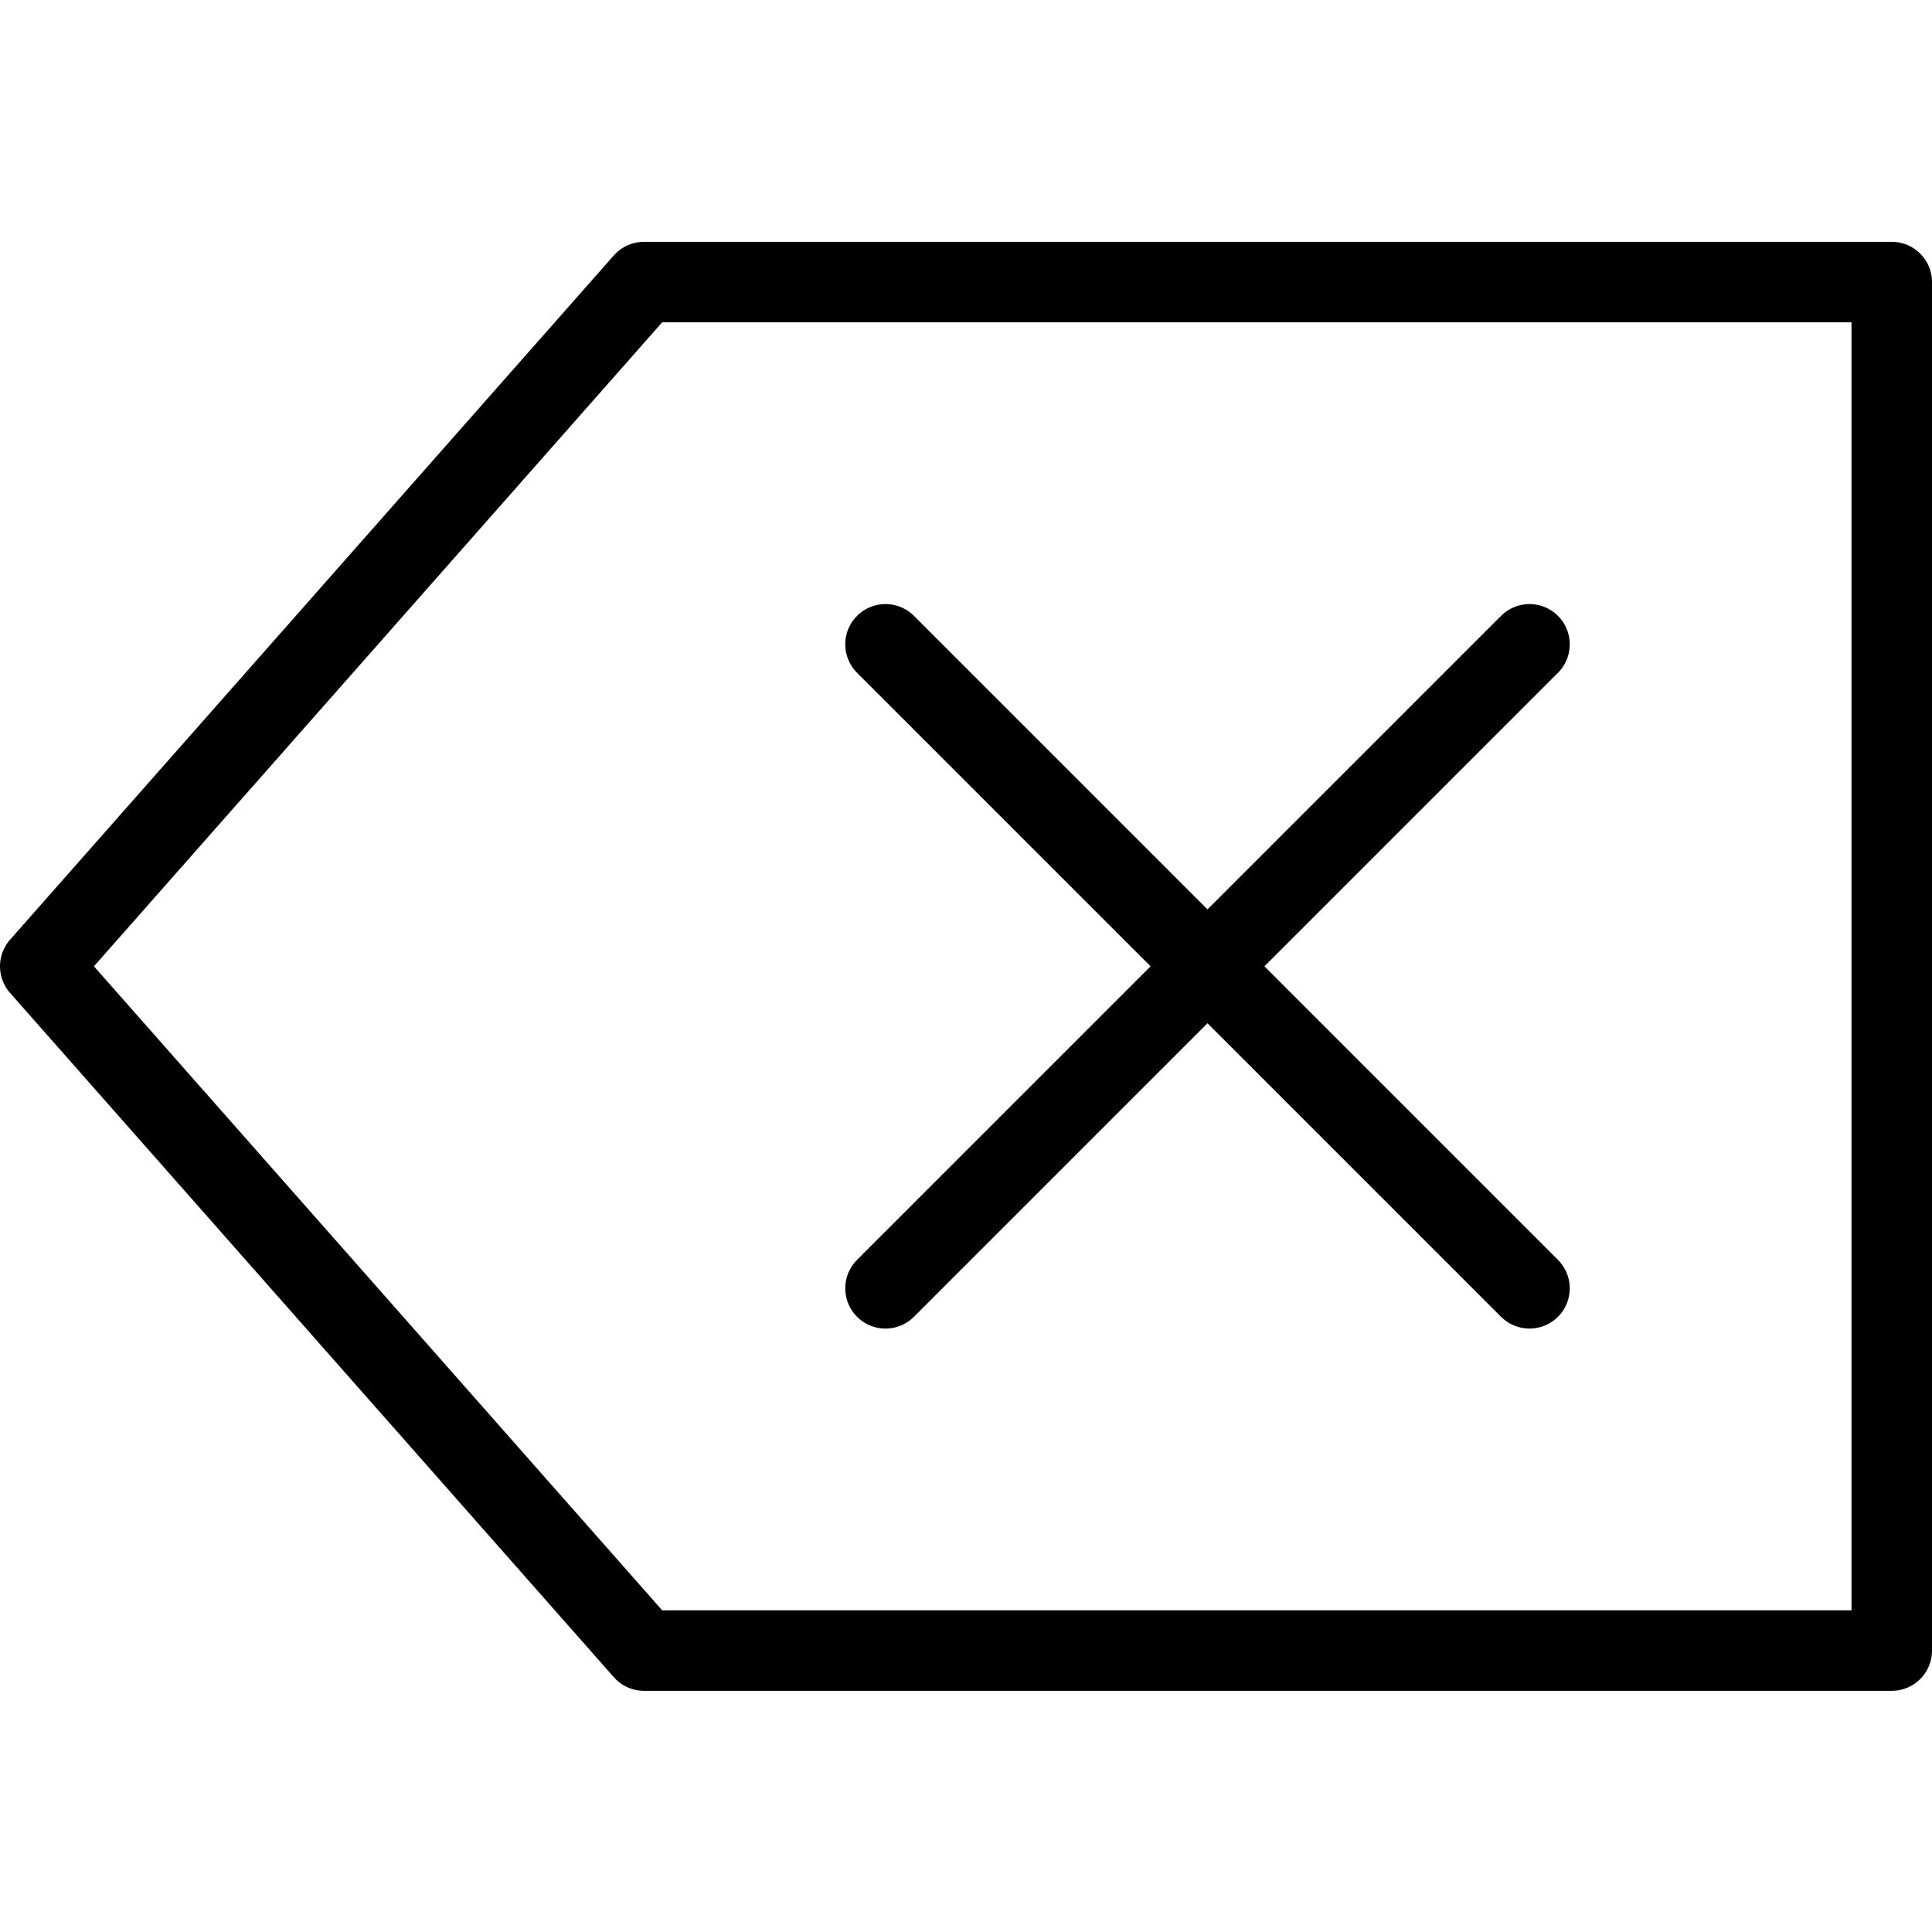
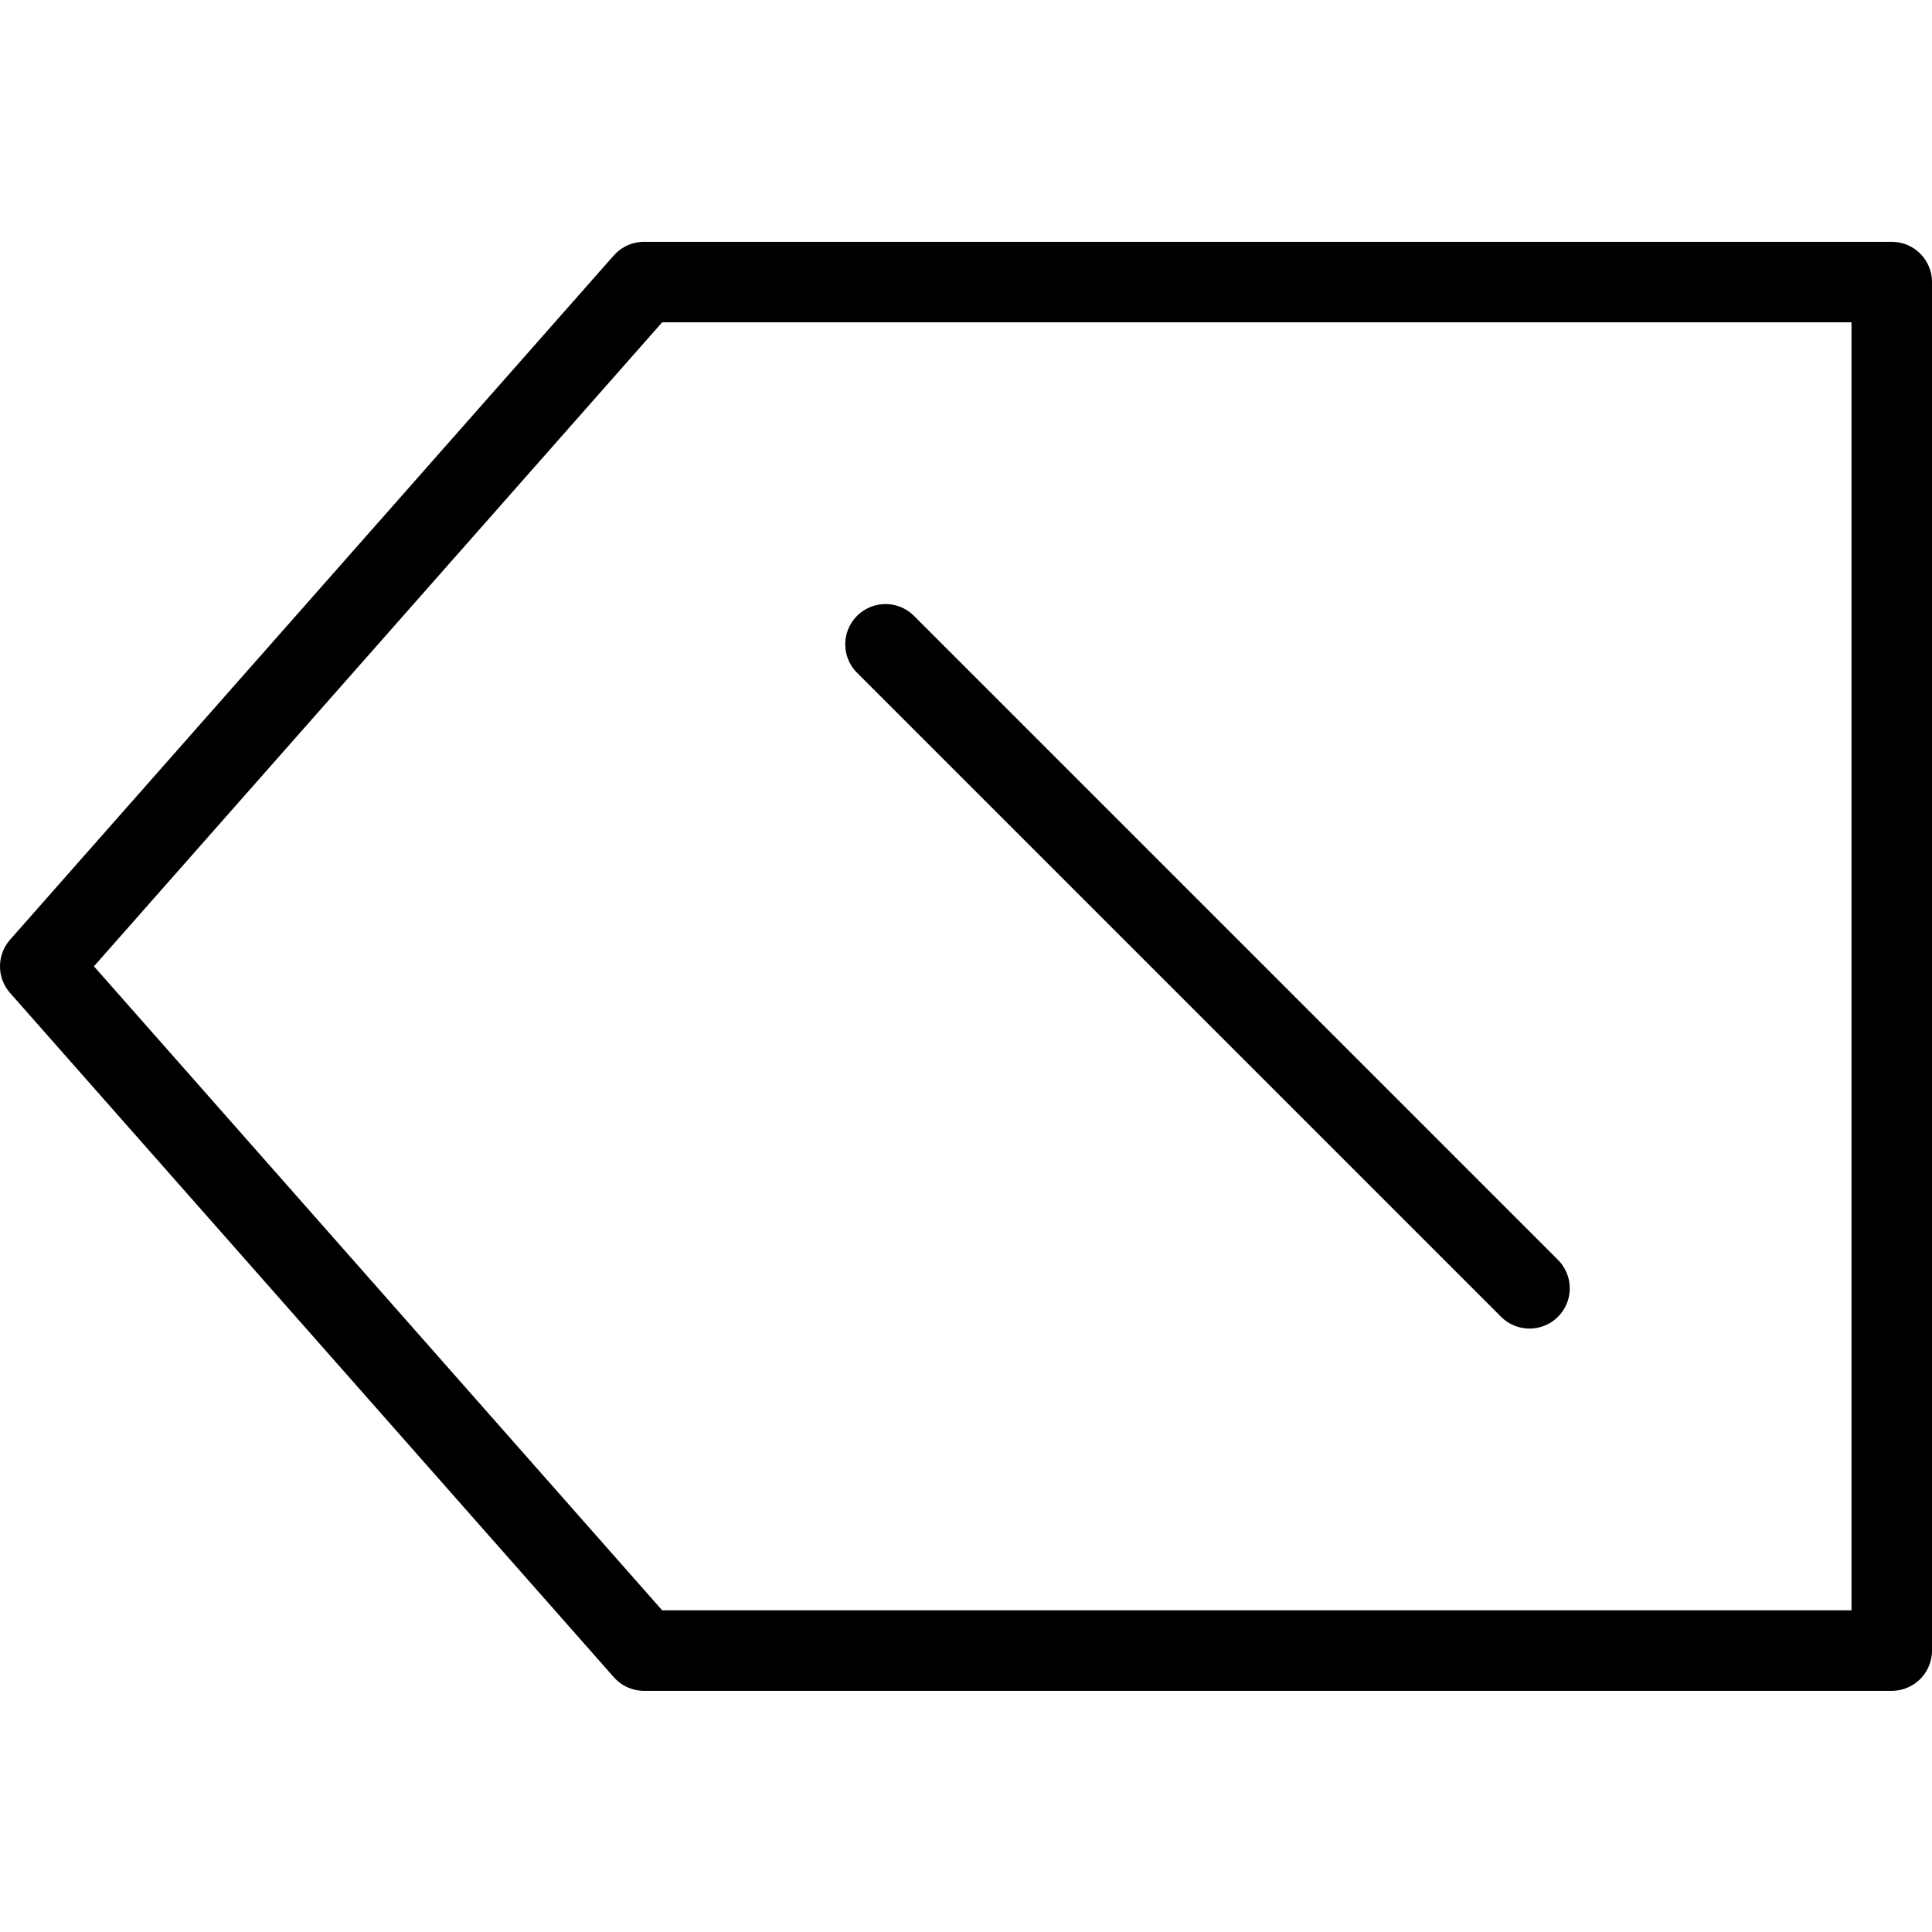
<svg xmlns="http://www.w3.org/2000/svg" version="1.1" x="0px" y="0px" width="24px" height="24px" viewBox="0 0 24 24" enable-background="new 0 0 24 24" xml:space="preserve">
  <g id="Outline_Icons">
    <g>
      <polygon fill="none" stroke="#000000" stroke-linecap="round" stroke-linejoin="round" stroke-miterlimit="10" points="8,3.504     23.5,3.504 23.5,20.504 8,20.504 0.5,12.004   " />
      <line fill="none" stroke="#000000" stroke-linecap="round" stroke-linejoin="round" stroke-miterlimit="10" x1="11" y1="8.004" x2="19" y2="16.004" />
-       <line fill="none" stroke="#000000" stroke-linecap="round" stroke-linejoin="round" stroke-miterlimit="10" x1="19" y1="8.004" x2="11" y2="16.004" />
    </g>
  </g>
  <g id="Frames-24px">
-     <rect fill="none" width="24" height="24" />
-   </g>
+     </g>
</svg>